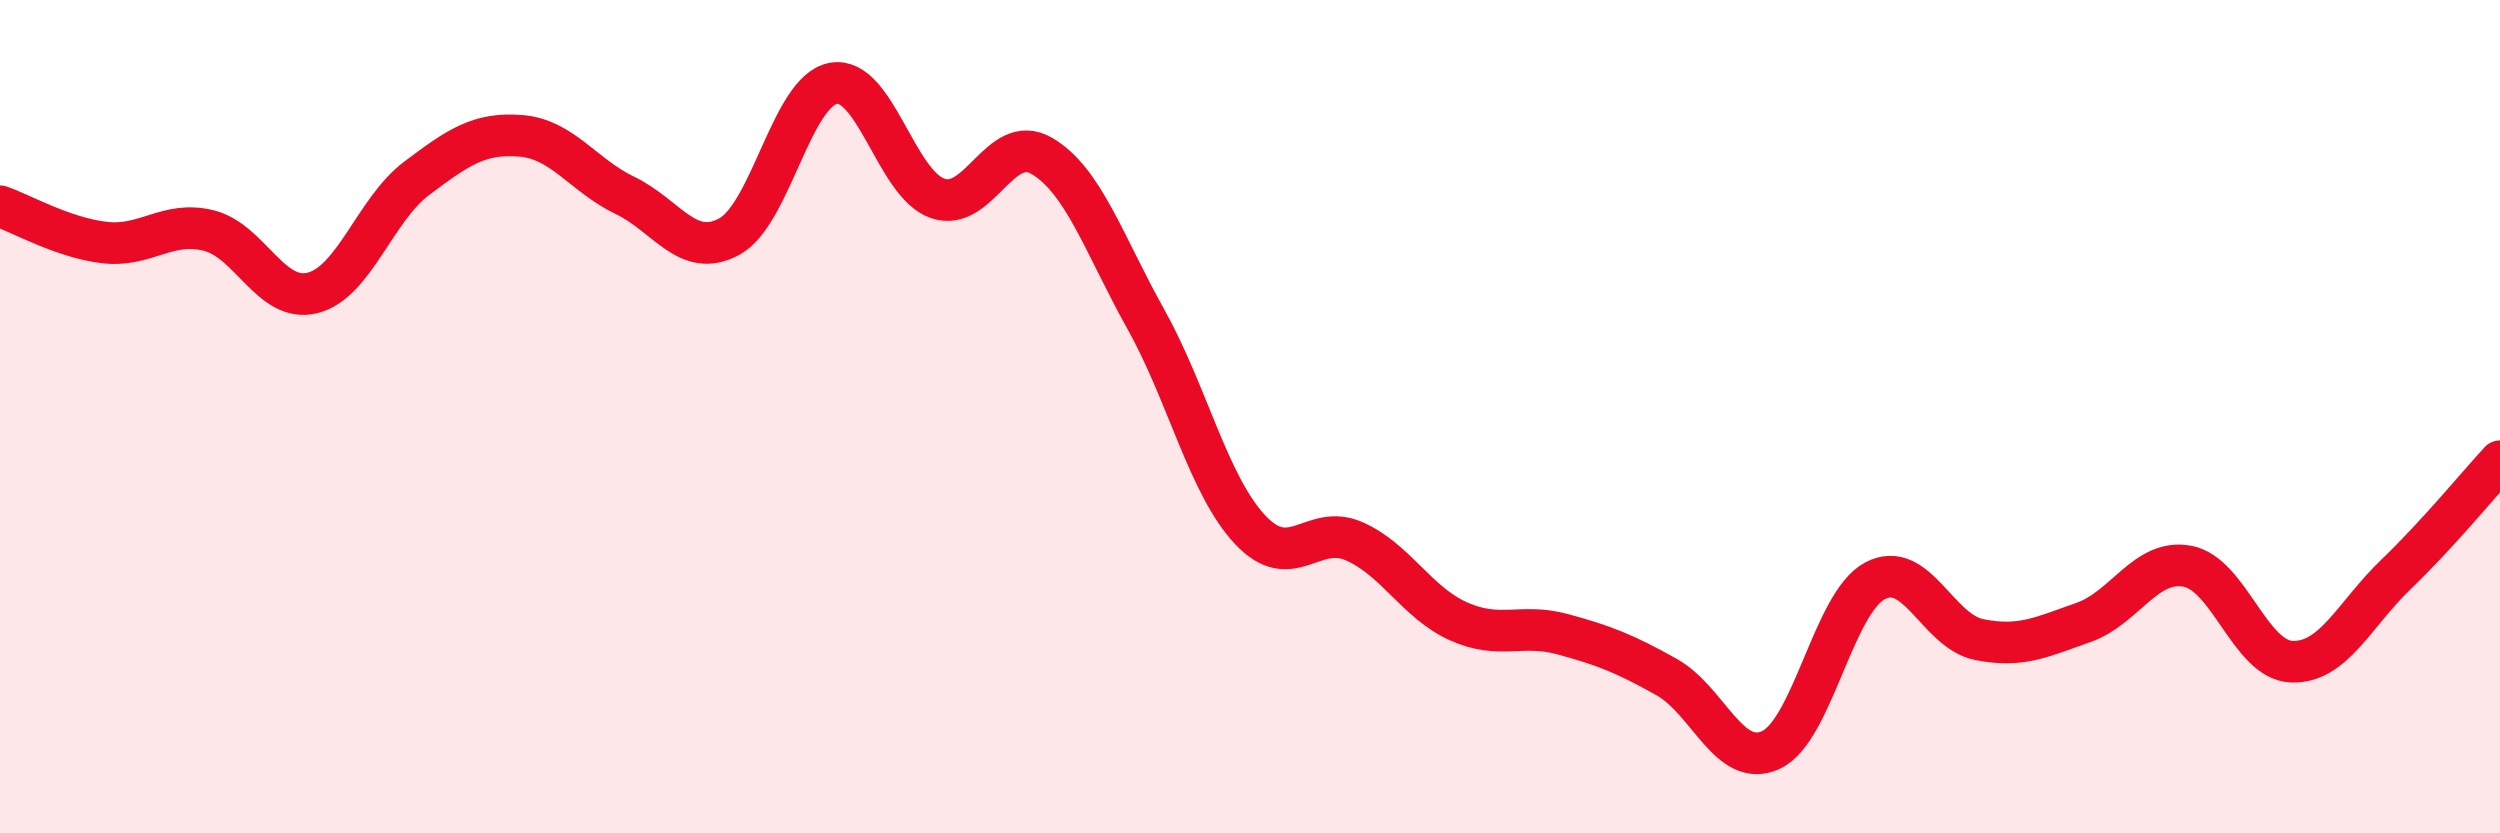
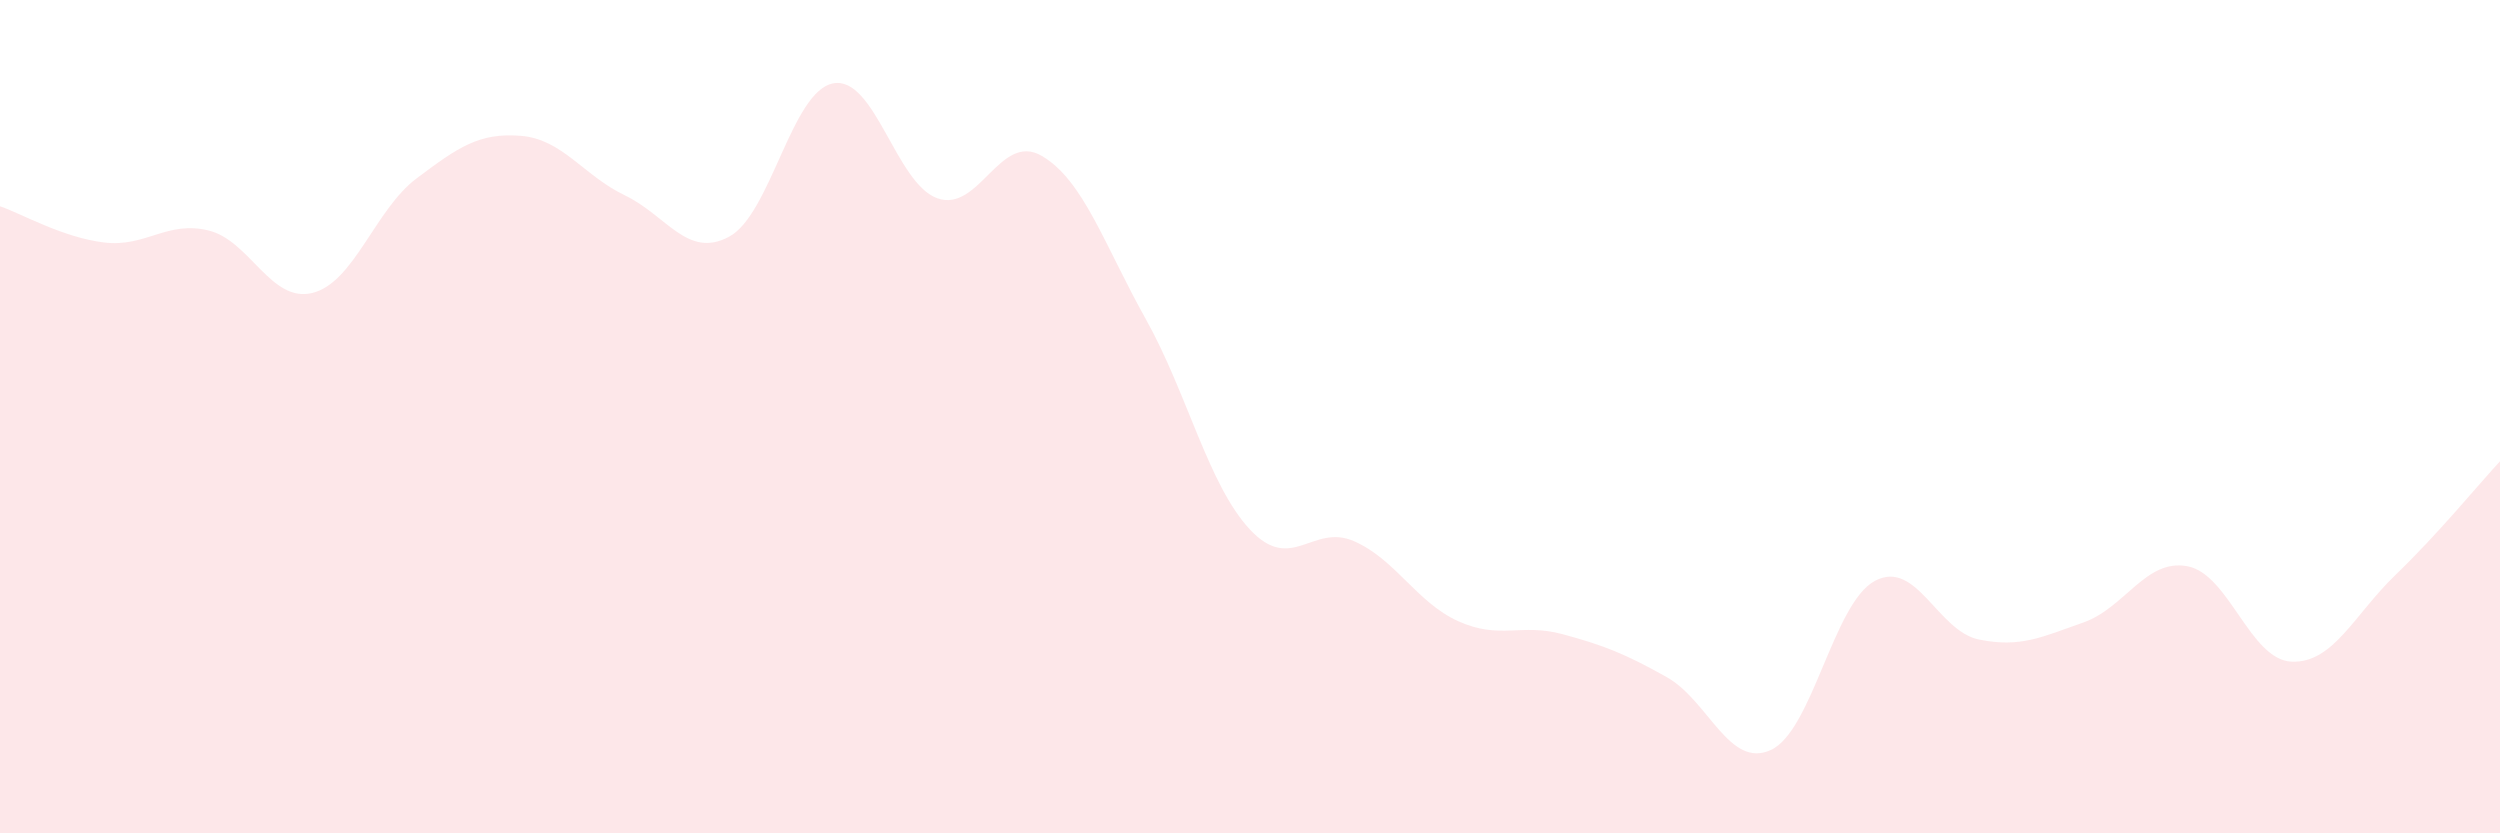
<svg xmlns="http://www.w3.org/2000/svg" width="60" height="20" viewBox="0 0 60 20">
  <path d="M 0,4.95 C 0.5,5.12 1.5,5.7 2.5,5.82 C 3.5,5.94 4,5.29 5,5.53 C 6,5.77 6.5,7.28 7.5,7.03 C 8.5,6.78 9,5.03 10,4.28 C 11,3.53 11.5,3.18 12.5,3.26 C 13.5,3.34 14,4.21 15,4.69 C 16,5.17 16.5,6.22 17.5,5.68 C 18.5,5.14 19,2.18 20,2 C 21,1.82 21.5,4.41 22.5,4.76 C 23.5,5.11 24,3.16 25,3.74 C 26,4.32 26.5,5.87 27.5,7.66 C 28.5,9.45 29,11.64 30,12.71 C 31,13.78 31.5,12.55 32.5,12.99 C 33.5,13.43 34,14.46 35,14.91 C 36,15.36 36.5,14.95 37.5,15.22 C 38.5,15.49 39,15.69 40,16.25 C 41,16.81 41.5,18.46 42.5,18 C 43.5,17.54 44,14.47 45,13.94 C 46,13.41 46.5,15.15 47.5,15.35 C 48.5,15.55 49,15.29 50,14.94 C 51,14.59 51.5,13.4 52.5,13.59 C 53.5,13.78 54,15.84 55,15.88 C 56,15.92 56.5,14.75 57.5,13.79 C 58.5,12.83 59.5,11.61 60,11.07L60 20L0 20Z" fill="#EB0A25" opacity="0.1" stroke-linecap="round" stroke-linejoin="round" />
-   <path d="M 0,4.95 C 0.5,5.12 1.5,5.7 2.5,5.82 C 3.5,5.94 4,5.29 5,5.53 C 6,5.77 6.5,7.28 7.5,7.03 C 8.5,6.78 9,5.03 10,4.28 C 11,3.53 11.5,3.18 12.5,3.26 C 13.5,3.34 14,4.21 15,4.69 C 16,5.17 16.5,6.22 17.5,5.68 C 18.5,5.14 19,2.18 20,2 C 21,1.82 21.5,4.41 22.5,4.76 C 23.5,5.11 24,3.16 25,3.74 C 26,4.32 26.5,5.87 27.5,7.66 C 28.5,9.45 29,11.64 30,12.71 C 31,13.78 31.5,12.55 32.5,12.99 C 33.5,13.43 34,14.46 35,14.91 C 36,15.36 36.5,14.95 37.5,15.22 C 38.5,15.49 39,15.69 40,16.25 C 41,16.81 41.5,18.46 42.5,18 C 43.5,17.54 44,14.47 45,13.94 C 46,13.41 46.5,15.15 47.5,15.35 C 48.5,15.55 49,15.29 50,14.94 C 51,14.59 51.5,13.4 52.5,13.59 C 53.5,13.78 54,15.84 55,15.88 C 56,15.92 56.5,14.75 57.5,13.79 C 58.5,12.83 59.5,11.61 60,11.07" stroke="#EB0A25" stroke-width="1" fill="none" stroke-linecap="round" stroke-linejoin="round" />
</svg>